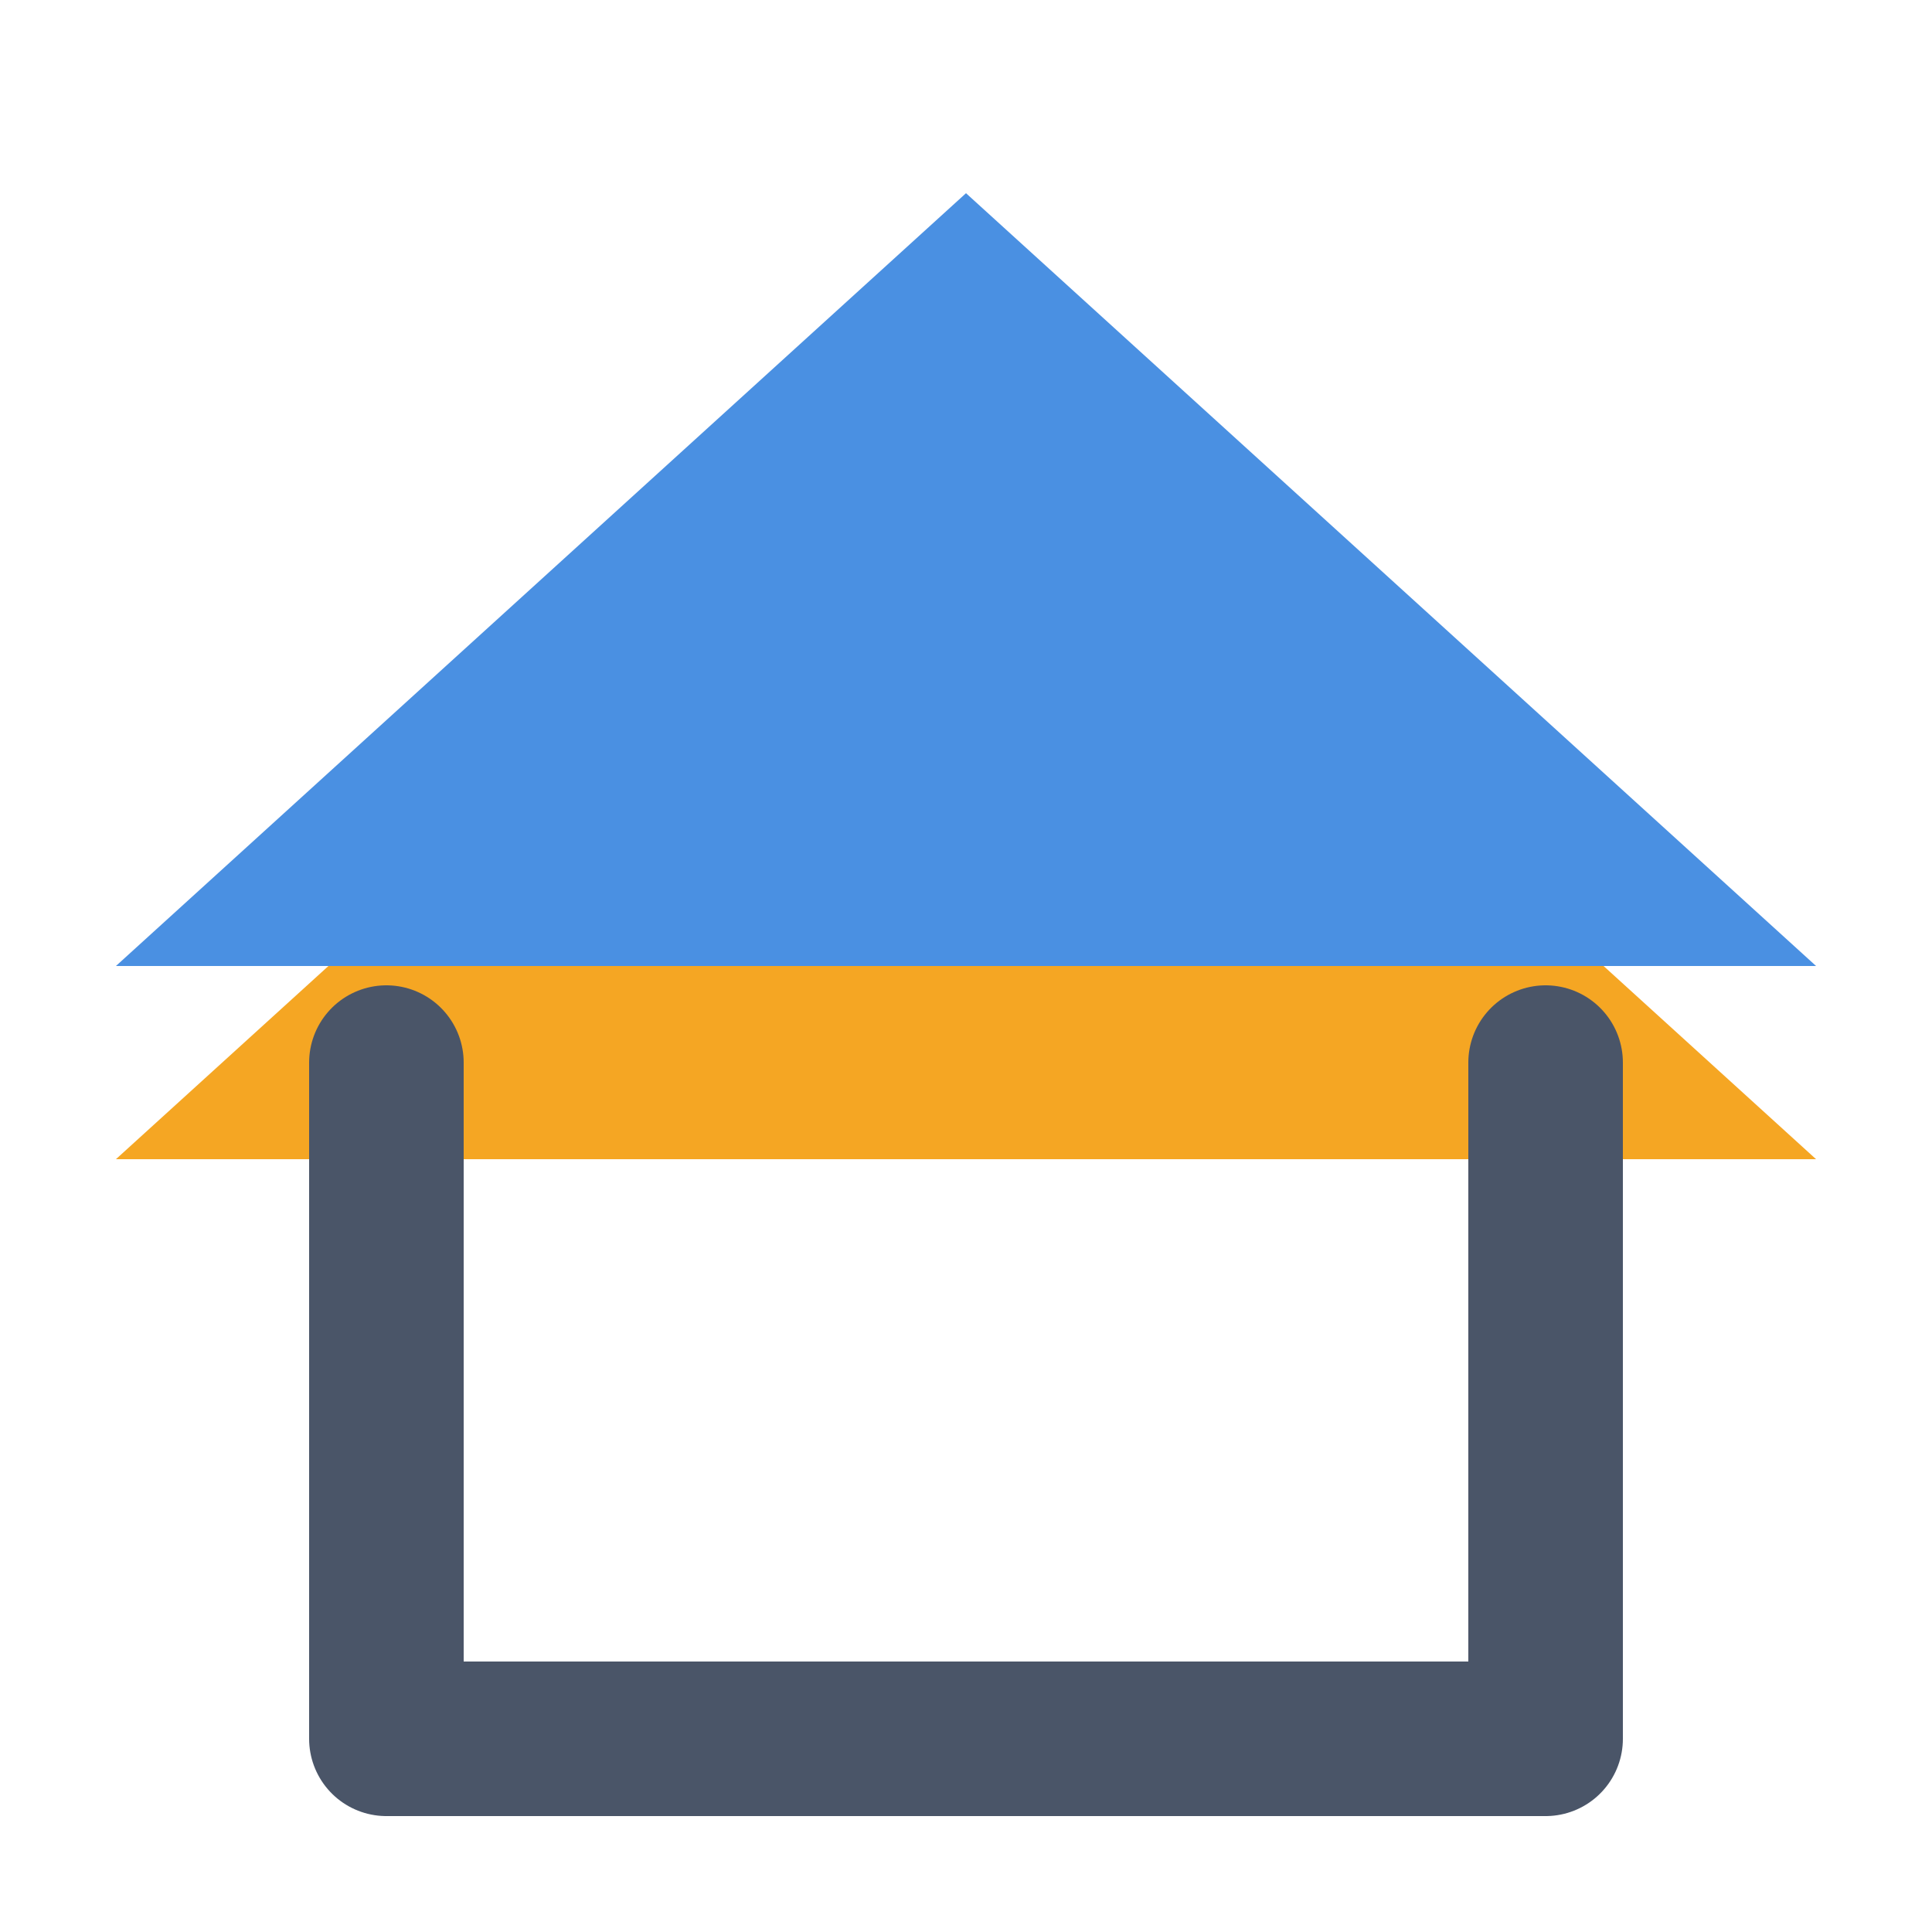
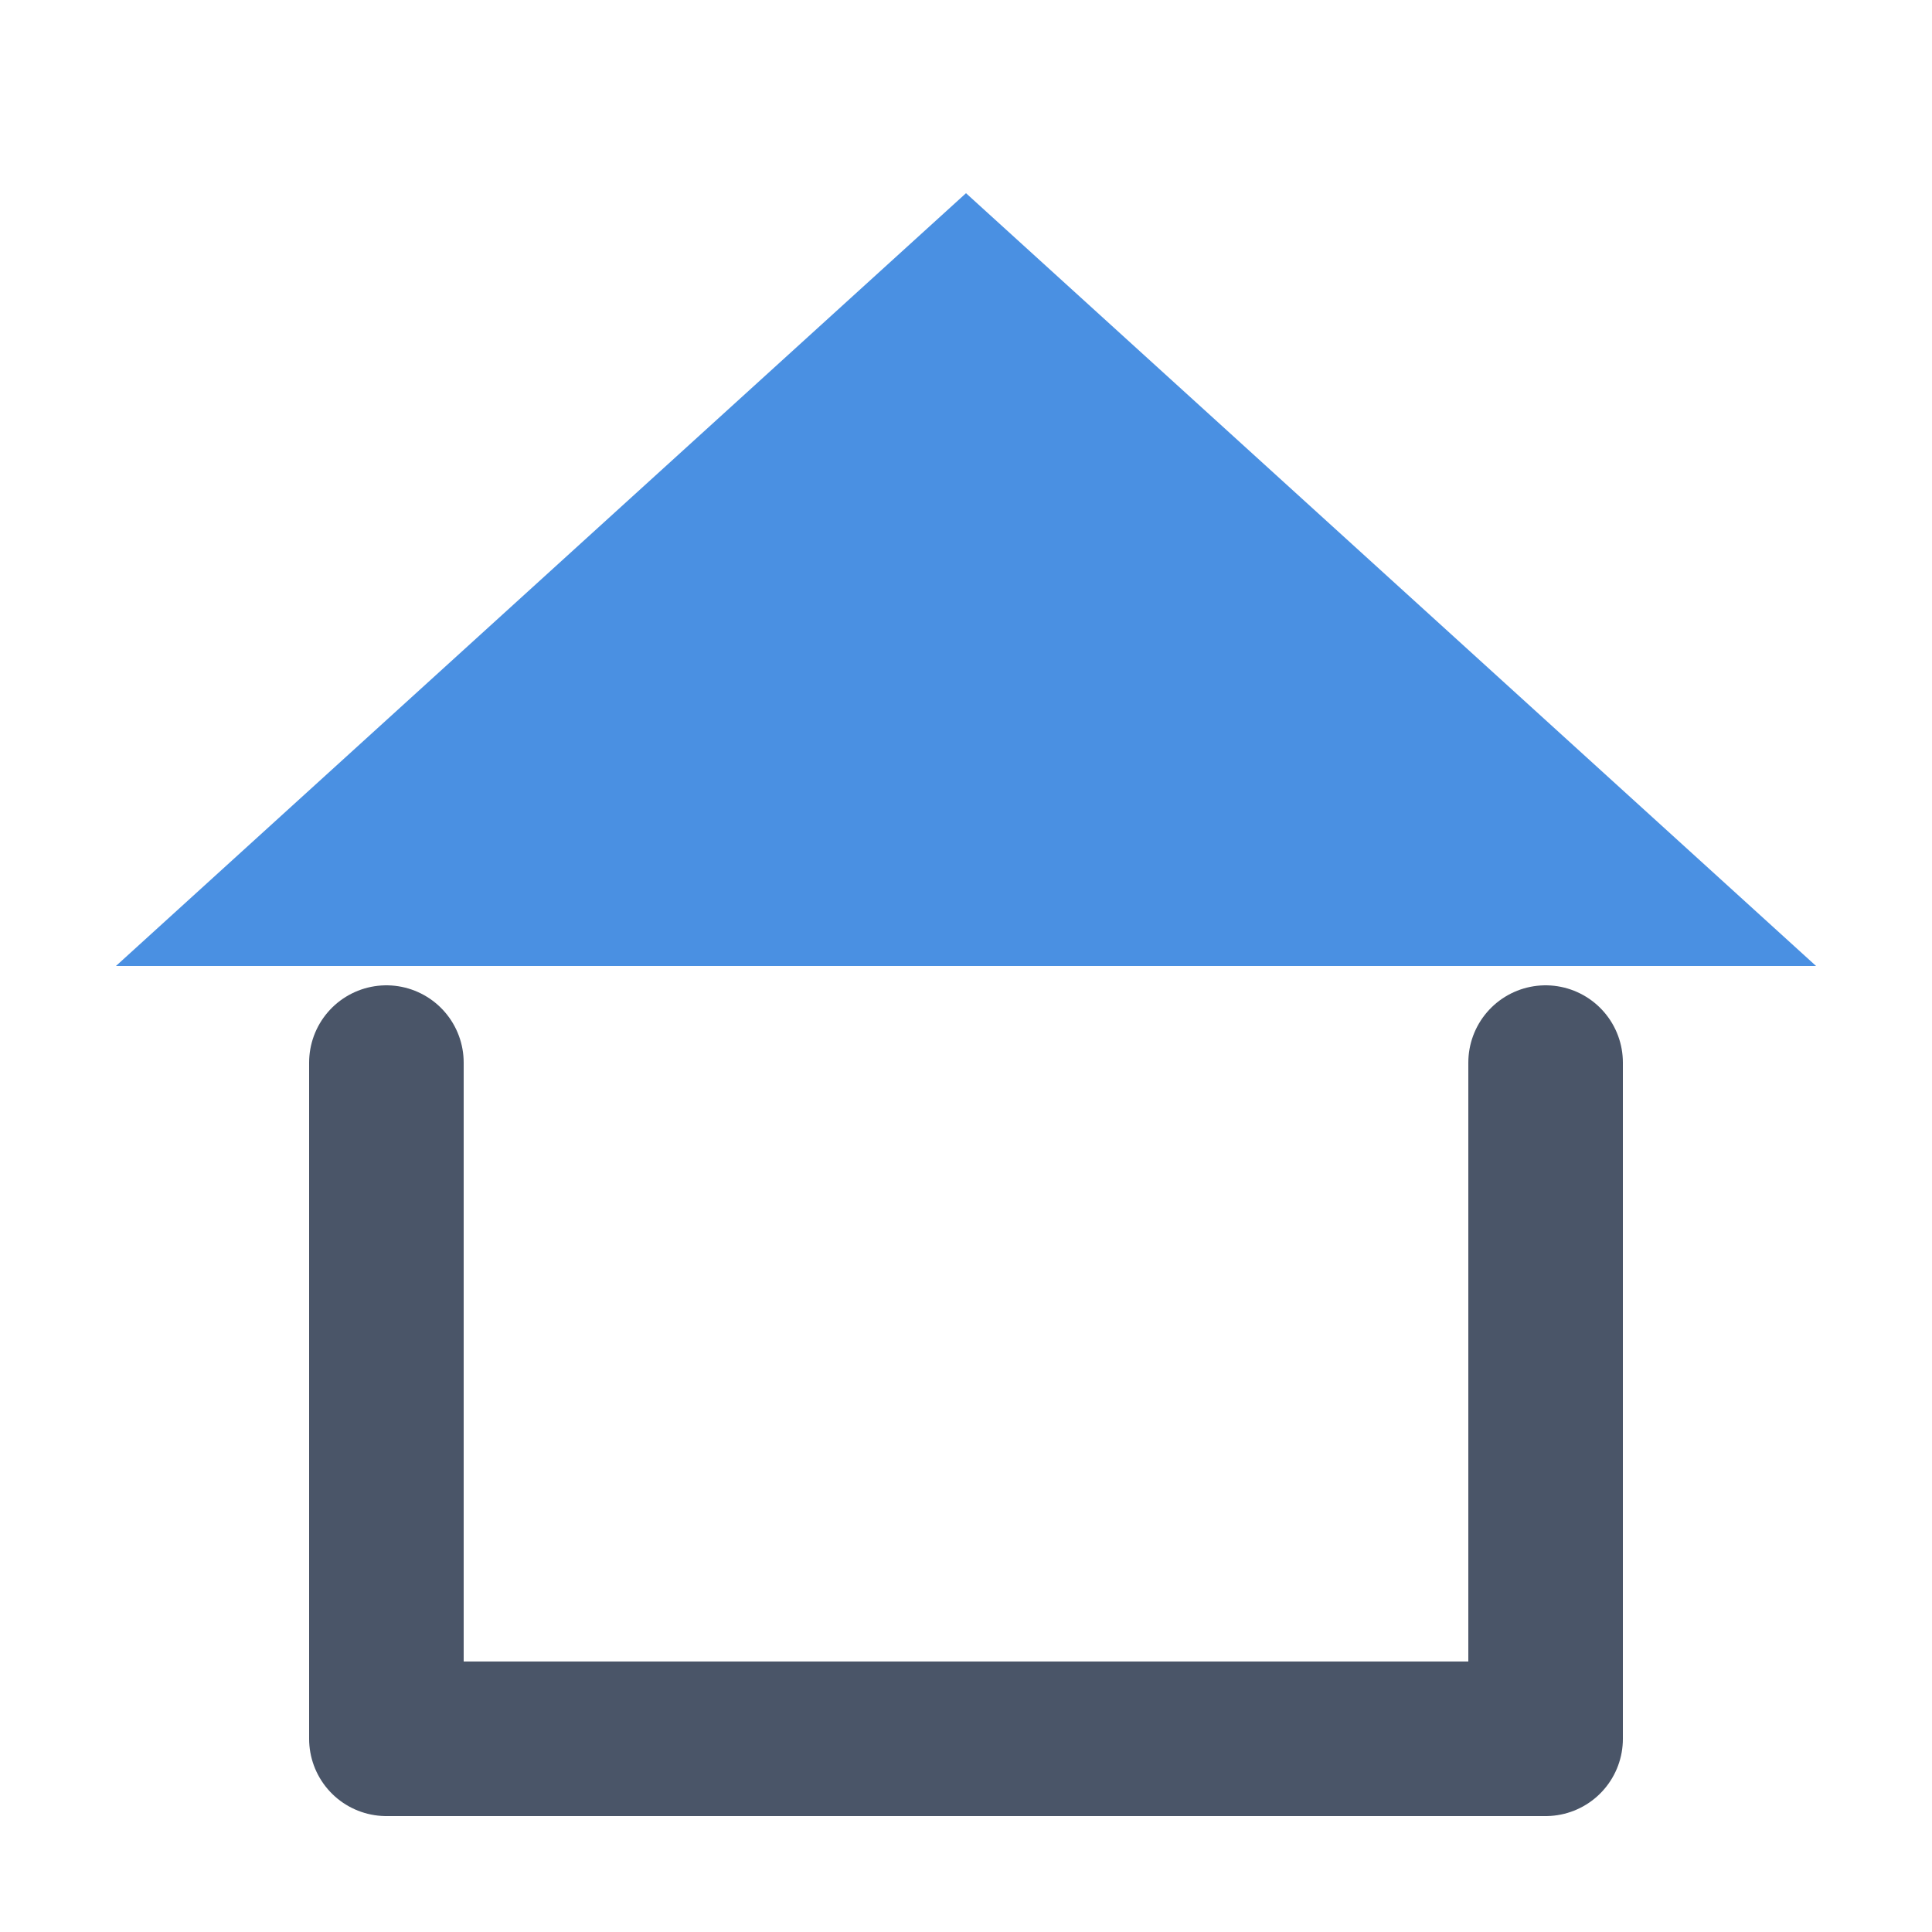
<svg xmlns="http://www.w3.org/2000/svg" width="100" height="100" viewBox="0 0 100 100" fill="none">
  <style>
    .roof-primary { fill: #4A90E2; } /* Biru Primer */
    .roof-accent { fill: #F5A623; } /* Oranye Aksen */
    .wall { stroke: #4A5568; stroke-width: 8; stroke-linecap: round; stroke-linejoin: round; }
  </style>
  <g transform="translate(0, 5)">
-     <path d="M6 55 L50 15 L94 55" class="roof-accent" />
    <path d="M6 45 L50 5 L94 45" class="roof-primary" />
    <path d="M20 50 V 85 H 80 V 50" fill="none" class="wall" />
  </g>
</svg>